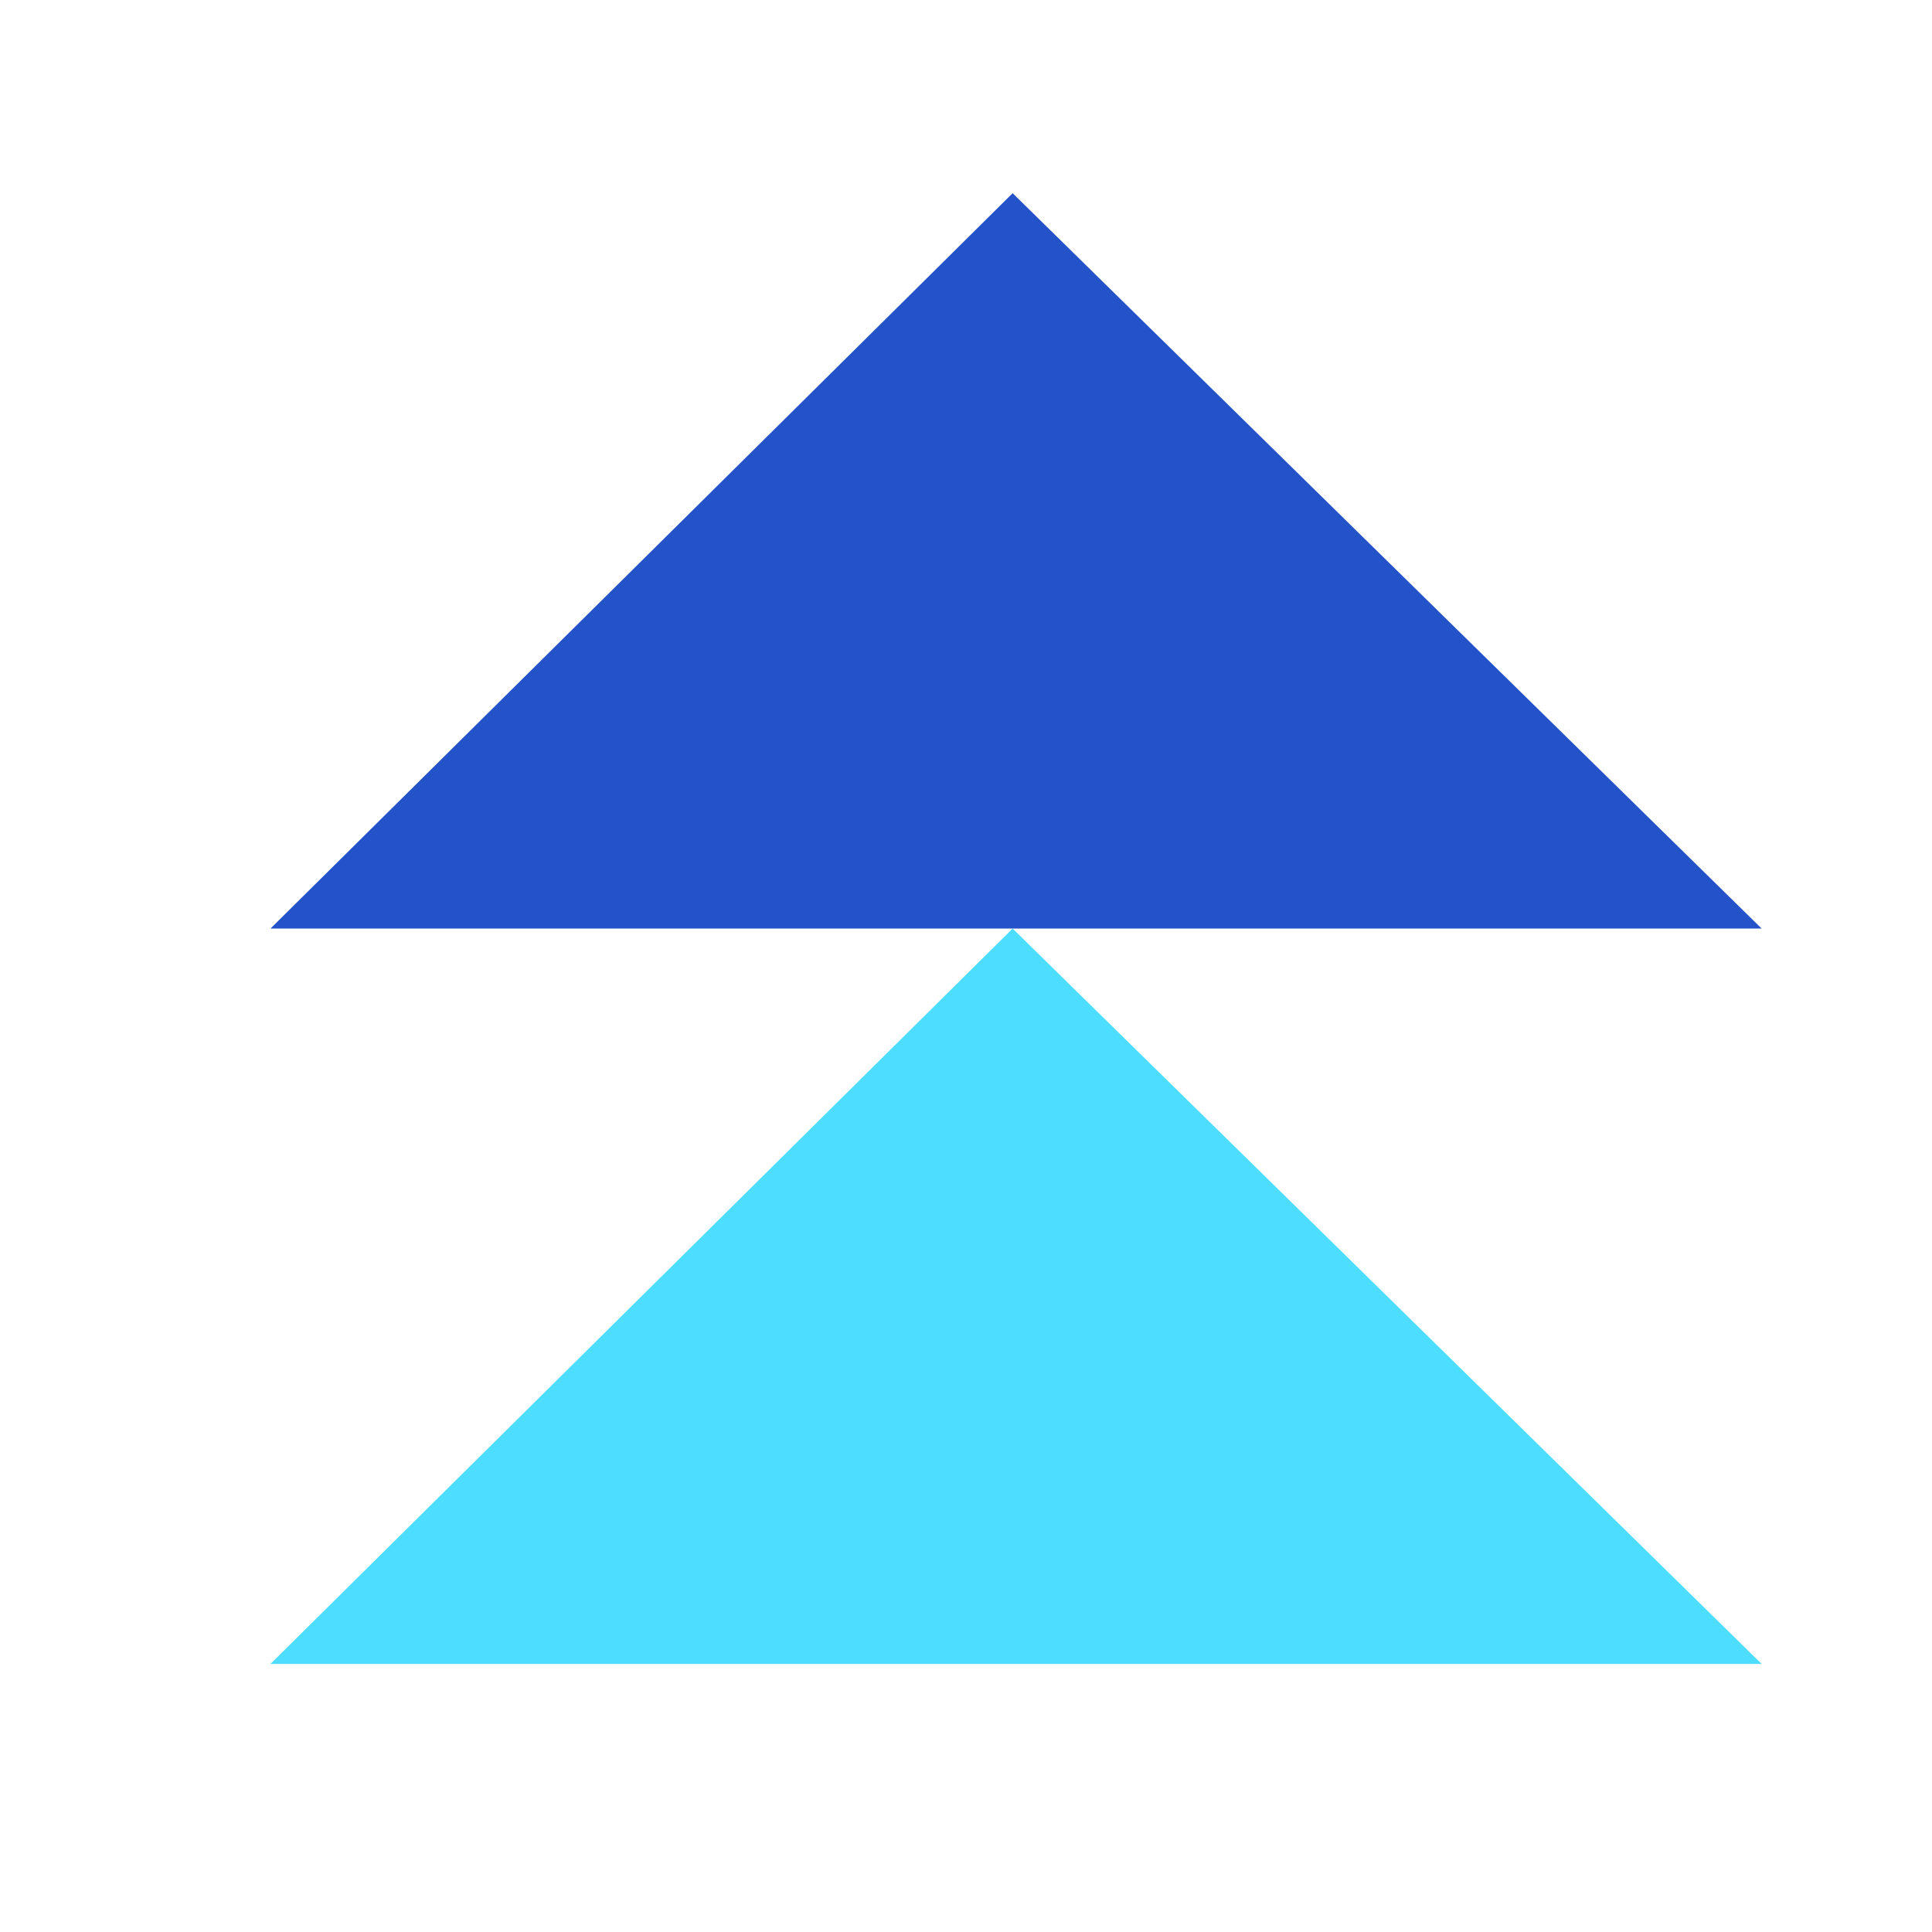
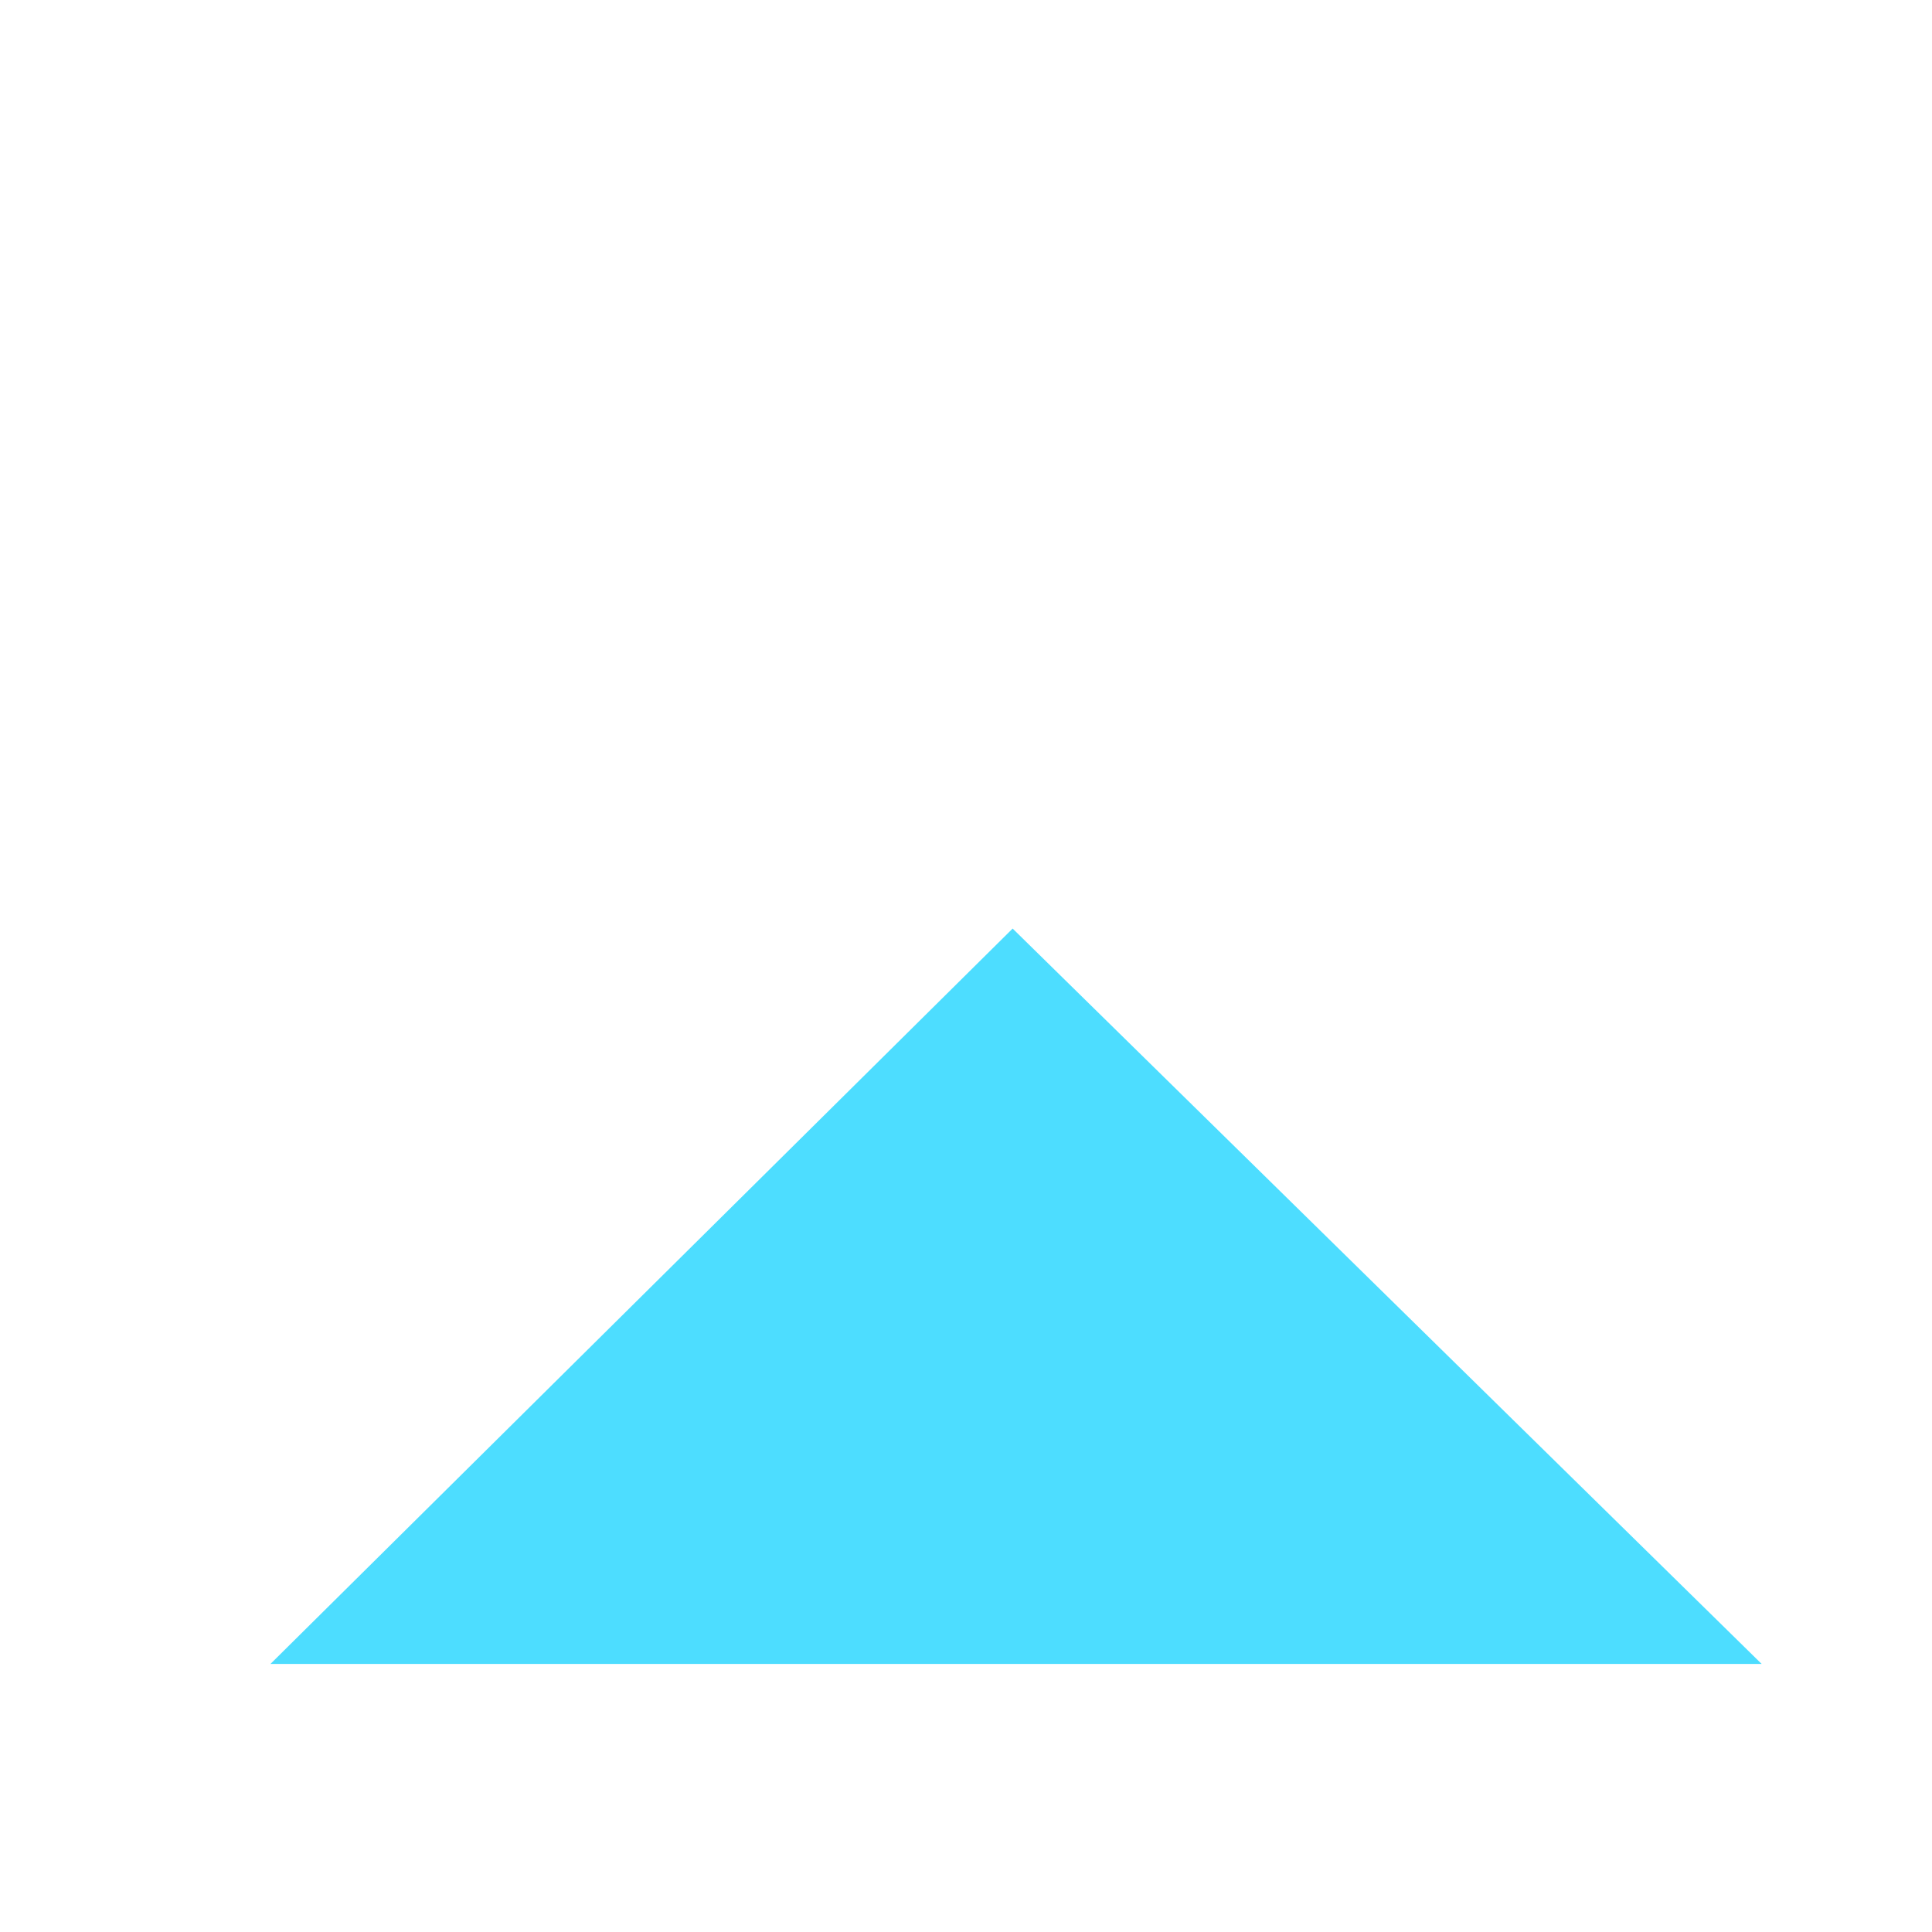
<svg xmlns="http://www.w3.org/2000/svg" width="50" height="50" viewBox="0 0 50 50" fill="none">
-   <path d="M26.207 24.031L7 43.062H45.591L26.207 24.031Z" fill="#4DDDFF" />
-   <path d="M26.207 5L7 24.031H45.591L26.207 5Z" fill="#2352C9" />
+   <path d="M26.207 24.031L7 43.062H45.591Z" fill="#4DDDFF" />
</svg>